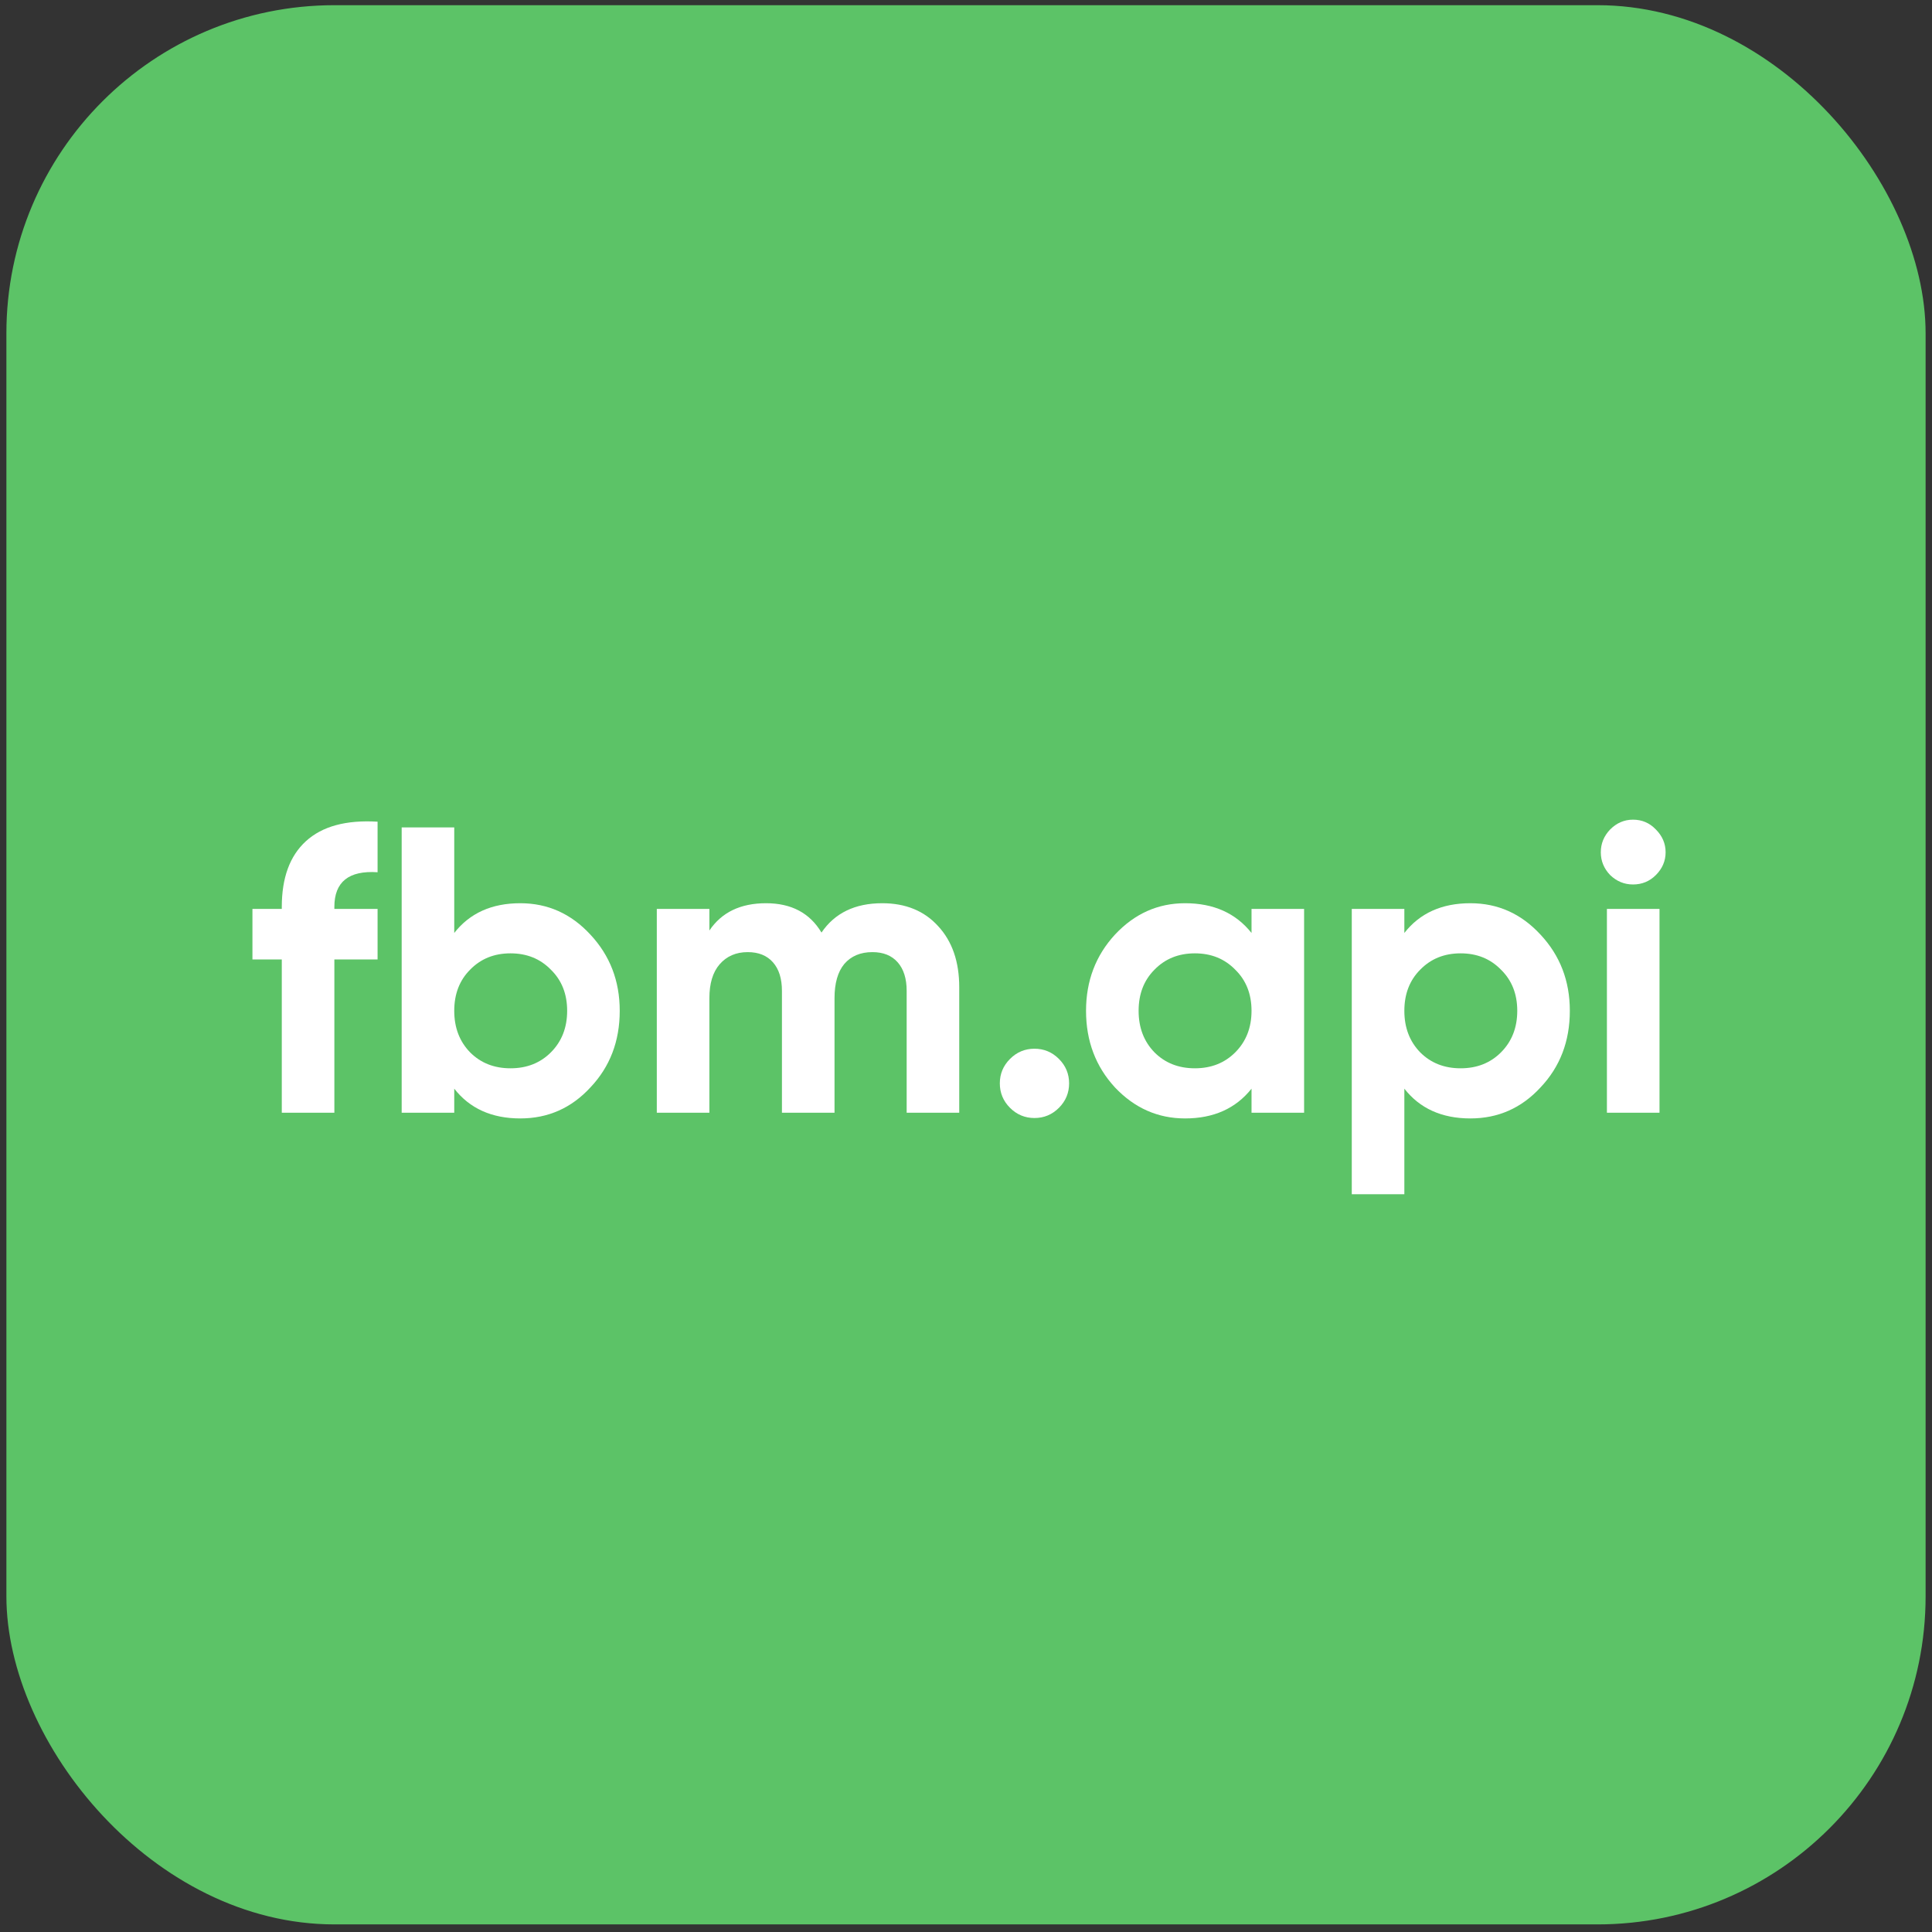
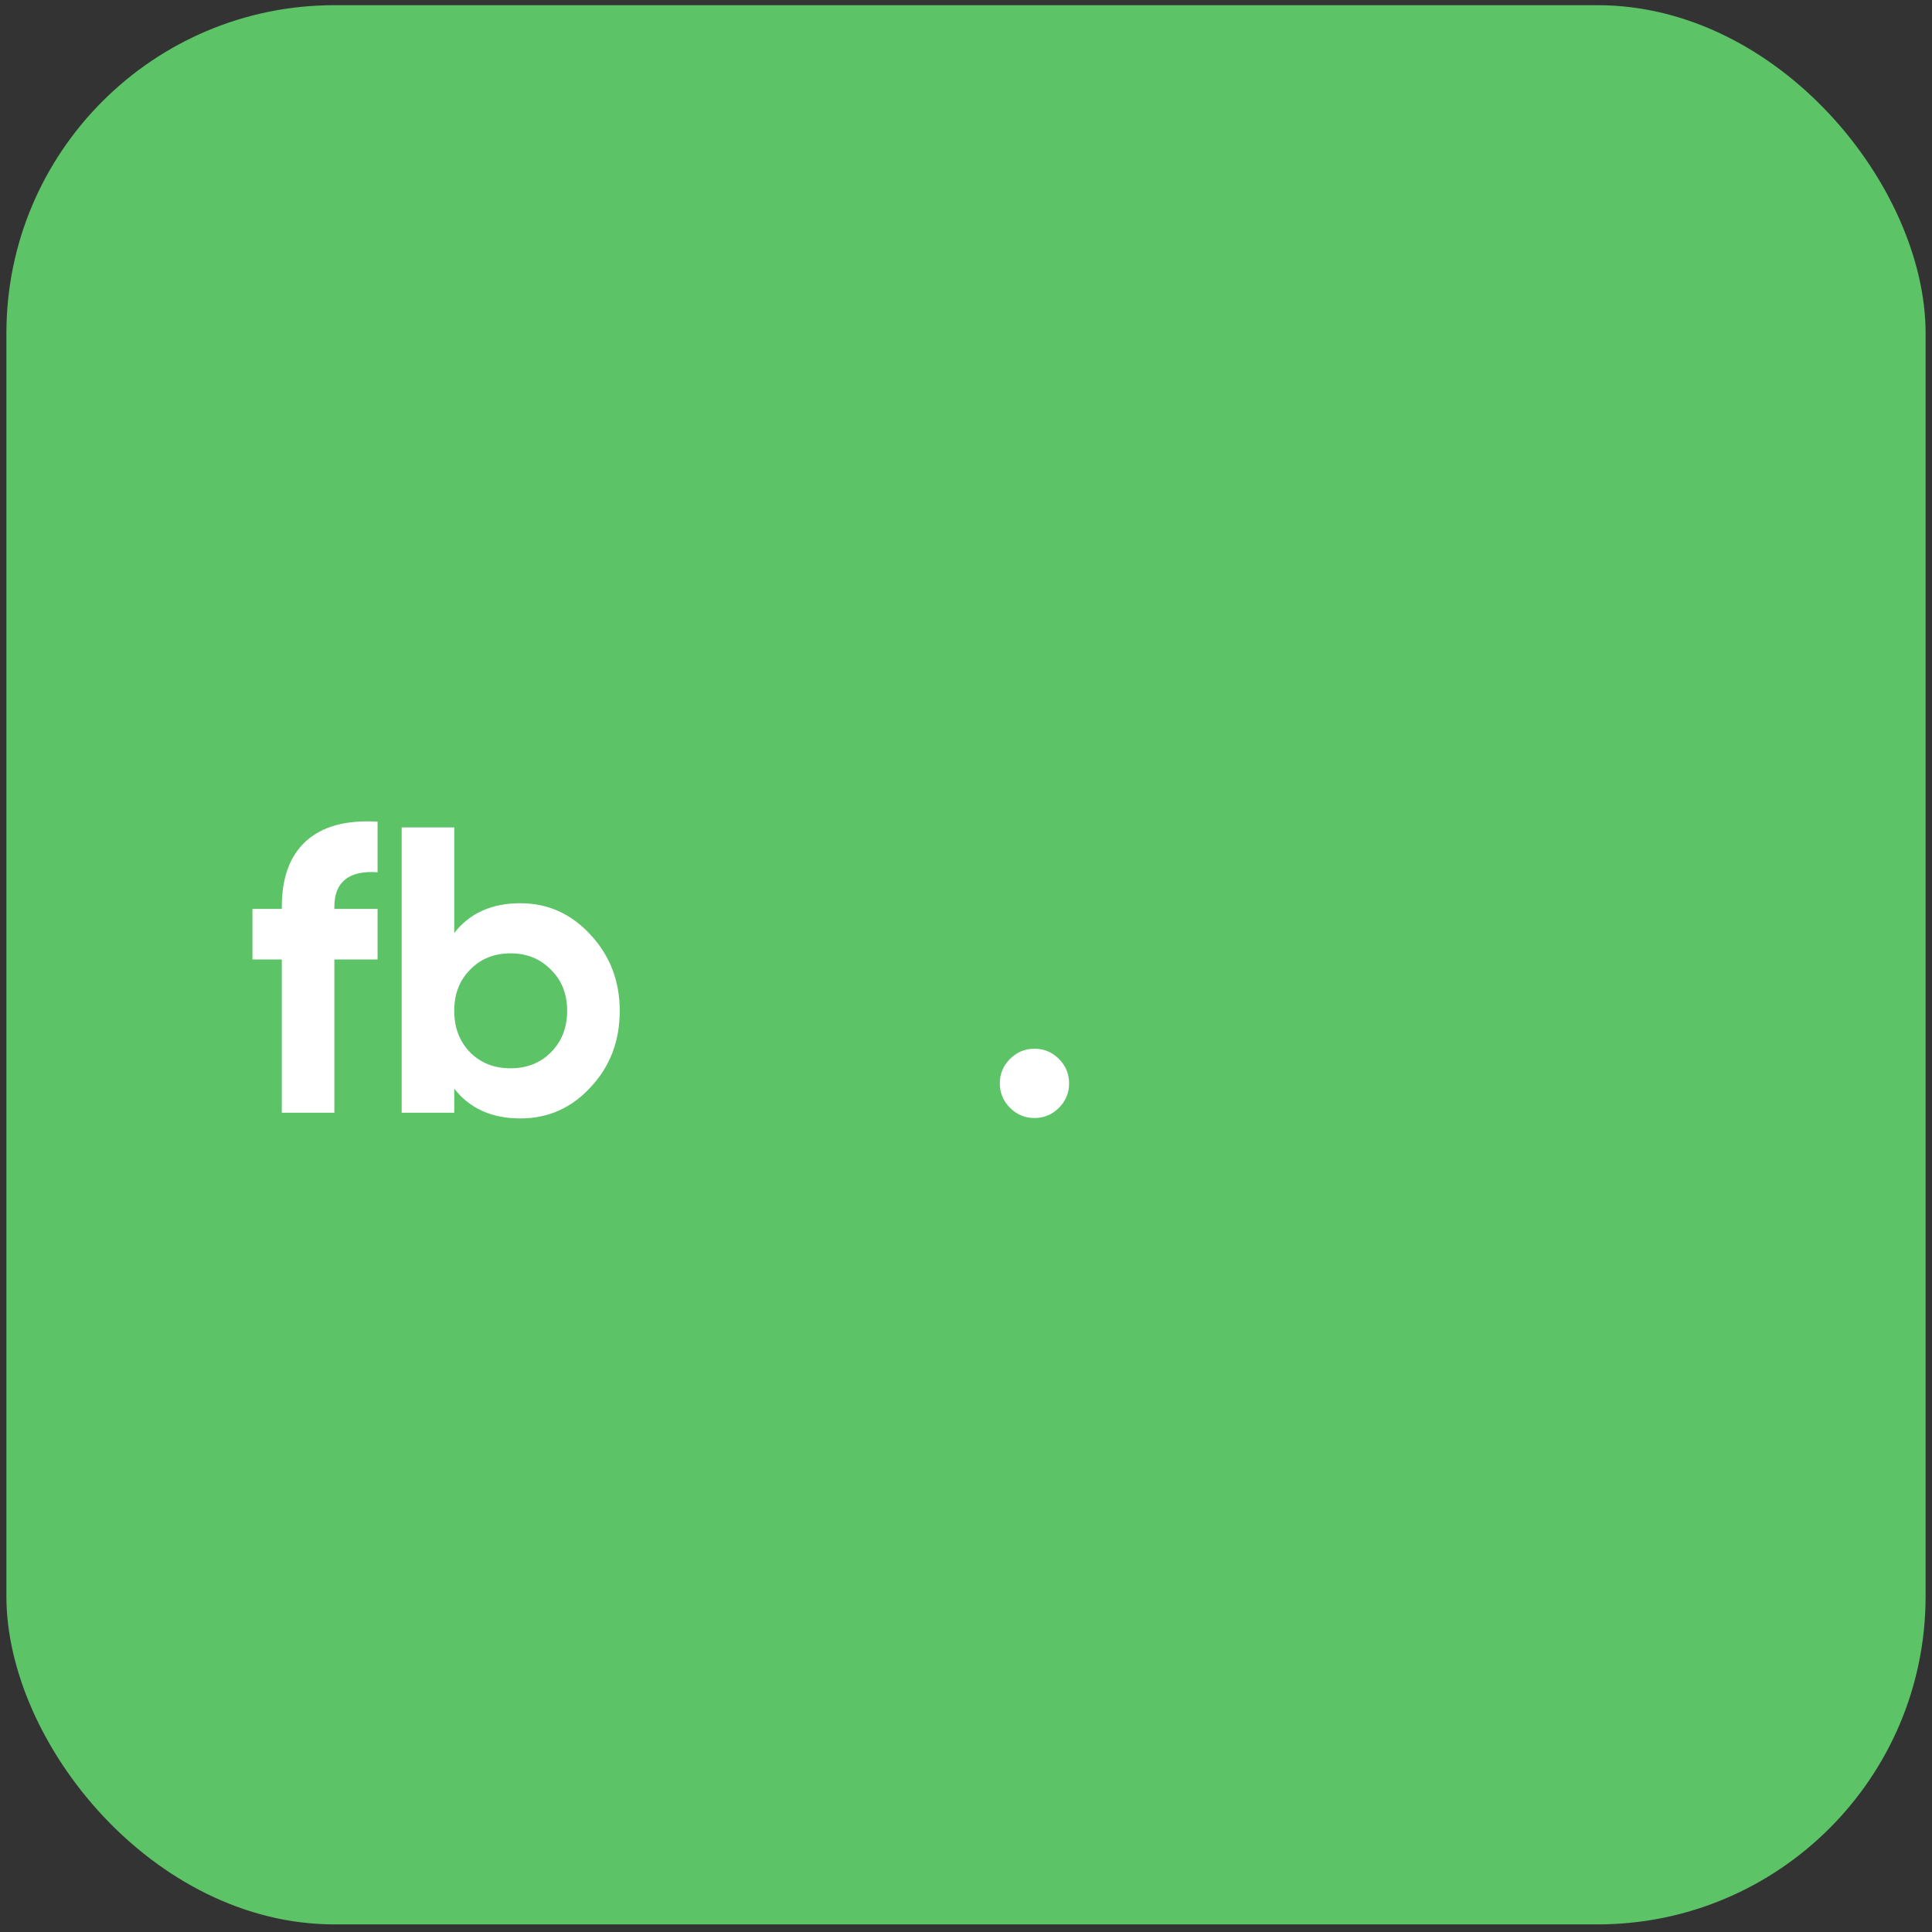
<svg xmlns="http://www.w3.org/2000/svg" width="136" height="136" viewBox="0 0 136 136" fill="none">
  <rect x="0" y="0" width="136" height="136" fill="#333333" stroke="none" />
  <rect x="0.45" y="0.365" width="135.1" height="135.1" rx="23.095" fill="#5CC367" />
  <path d="M26.579 57.842V61.4C24.551 61.266 23.537 62.079 23.537 63.839V63.982H26.579V67.54H23.537V78.328H19.836V67.54H17.77V63.982H19.836V63.839C19.836 61.792 20.401 60.252 21.529 59.219C22.677 58.167 24.36 57.708 26.579 57.842Z" fill="white" />
  <path d="M36.624 63.581C38.556 63.581 40.201 64.317 41.559 65.79C42.936 67.263 43.625 69.051 43.625 71.155C43.625 73.297 42.936 75.095 41.559 76.549C40.22 78.003 38.575 78.73 36.624 78.73C34.616 78.73 33.066 78.031 31.976 76.635V78.328H28.275V58.244H31.976V65.675C33.066 64.279 34.616 63.581 36.624 63.581ZM33.095 74.082C33.841 74.828 34.788 75.201 35.936 75.201C37.083 75.201 38.03 74.828 38.776 74.082C39.541 73.316 39.924 72.341 39.924 71.155C39.924 69.969 39.541 69.003 38.776 68.257C38.03 67.492 37.083 67.109 35.936 67.109C34.788 67.109 33.841 67.492 33.095 68.257C32.349 69.003 31.976 69.969 31.976 71.155C31.976 72.341 32.349 73.316 33.095 74.082Z" fill="white" />
-   <path d="M62.102 63.581C63.746 63.581 65.057 64.116 66.032 65.187C67.027 66.258 67.524 67.693 67.524 69.491V78.328H63.823V69.749C63.823 68.888 63.613 68.219 63.192 67.741C62.771 67.263 62.178 67.023 61.413 67.023C60.571 67.023 59.911 67.301 59.433 67.856C58.974 68.41 58.745 69.213 58.745 70.266V78.328H55.043V69.749C55.043 68.888 54.833 68.219 54.412 67.741C53.991 67.263 53.398 67.023 52.633 67.023C51.811 67.023 51.151 67.31 50.654 67.884C50.175 68.439 49.936 69.233 49.936 70.266V78.328H46.235V63.982H49.936V65.503C50.797 64.221 52.127 63.581 53.925 63.581C55.703 63.581 57.004 64.269 57.827 65.646C58.764 64.269 60.189 63.581 62.102 63.581Z" fill="white" />
  <path d="M75.258 76.262C75.258 76.931 75.019 77.505 74.541 77.984C74.063 78.462 73.489 78.701 72.82 78.701C72.15 78.701 71.576 78.462 71.098 77.984C70.62 77.505 70.381 76.931 70.381 76.262C70.381 75.593 70.62 75.019 71.098 74.541C71.576 74.062 72.15 73.823 72.82 73.823C73.489 73.823 74.063 74.062 74.541 74.541C75.019 75.019 75.258 75.593 75.258 76.262Z" fill="white" />
-   <path d="M88.099 65.675V63.982H91.8V78.328H88.099V76.635C86.989 78.031 85.43 78.73 83.422 78.73C81.509 78.73 79.864 78.003 78.487 76.549C77.129 75.076 76.45 73.278 76.45 71.155C76.45 69.051 77.129 67.263 78.487 65.79C79.864 64.317 81.509 63.581 83.422 63.581C85.43 63.581 86.989 64.279 88.099 65.675ZM81.27 74.082C82.016 74.828 82.963 75.201 84.111 75.201C85.258 75.201 86.205 74.828 86.951 74.082C87.716 73.316 88.099 72.341 88.099 71.155C88.099 69.969 87.716 69.003 86.951 68.257C86.205 67.492 85.258 67.109 84.111 67.109C82.963 67.109 82.016 67.492 81.27 68.257C80.524 69.003 80.151 69.969 80.151 71.155C80.151 72.341 80.524 73.316 81.27 74.082Z" fill="white" />
-   <path d="M103.505 63.581C105.437 63.581 107.082 64.317 108.44 65.79C109.818 67.263 110.506 69.051 110.506 71.155C110.506 73.297 109.818 75.095 108.44 76.549C107.101 78.003 105.456 78.73 103.505 78.73C101.497 78.73 99.948 78.031 98.857 76.635V84.066H95.156V63.982H98.857V65.675C99.948 64.279 101.497 63.581 103.505 63.581ZM99.976 74.082C100.722 74.828 101.669 75.201 102.817 75.201C103.965 75.201 104.911 74.828 105.657 74.082C106.422 73.316 106.805 72.341 106.805 71.155C106.805 69.969 106.422 69.003 105.657 68.257C104.911 67.492 103.965 67.109 102.817 67.109C101.669 67.109 100.722 67.492 99.976 68.257C99.23 69.003 98.857 69.969 98.857 71.155C98.857 72.341 99.23 73.316 99.976 74.082Z" fill="white" />
-   <path d="M114.953 62.261C114.341 62.261 113.805 62.041 113.346 61.601C112.906 61.142 112.686 60.606 112.686 59.994C112.686 59.382 112.906 58.846 113.346 58.387C113.805 57.928 114.341 57.699 114.953 57.699C115.584 57.699 116.119 57.928 116.559 58.387C117.018 58.846 117.248 59.382 117.248 59.994C117.248 60.606 117.018 61.142 116.559 61.601C116.119 62.041 115.584 62.261 114.953 62.261ZM116.818 78.328H113.116V63.982H116.818V78.328Z" fill="white" />
</svg>